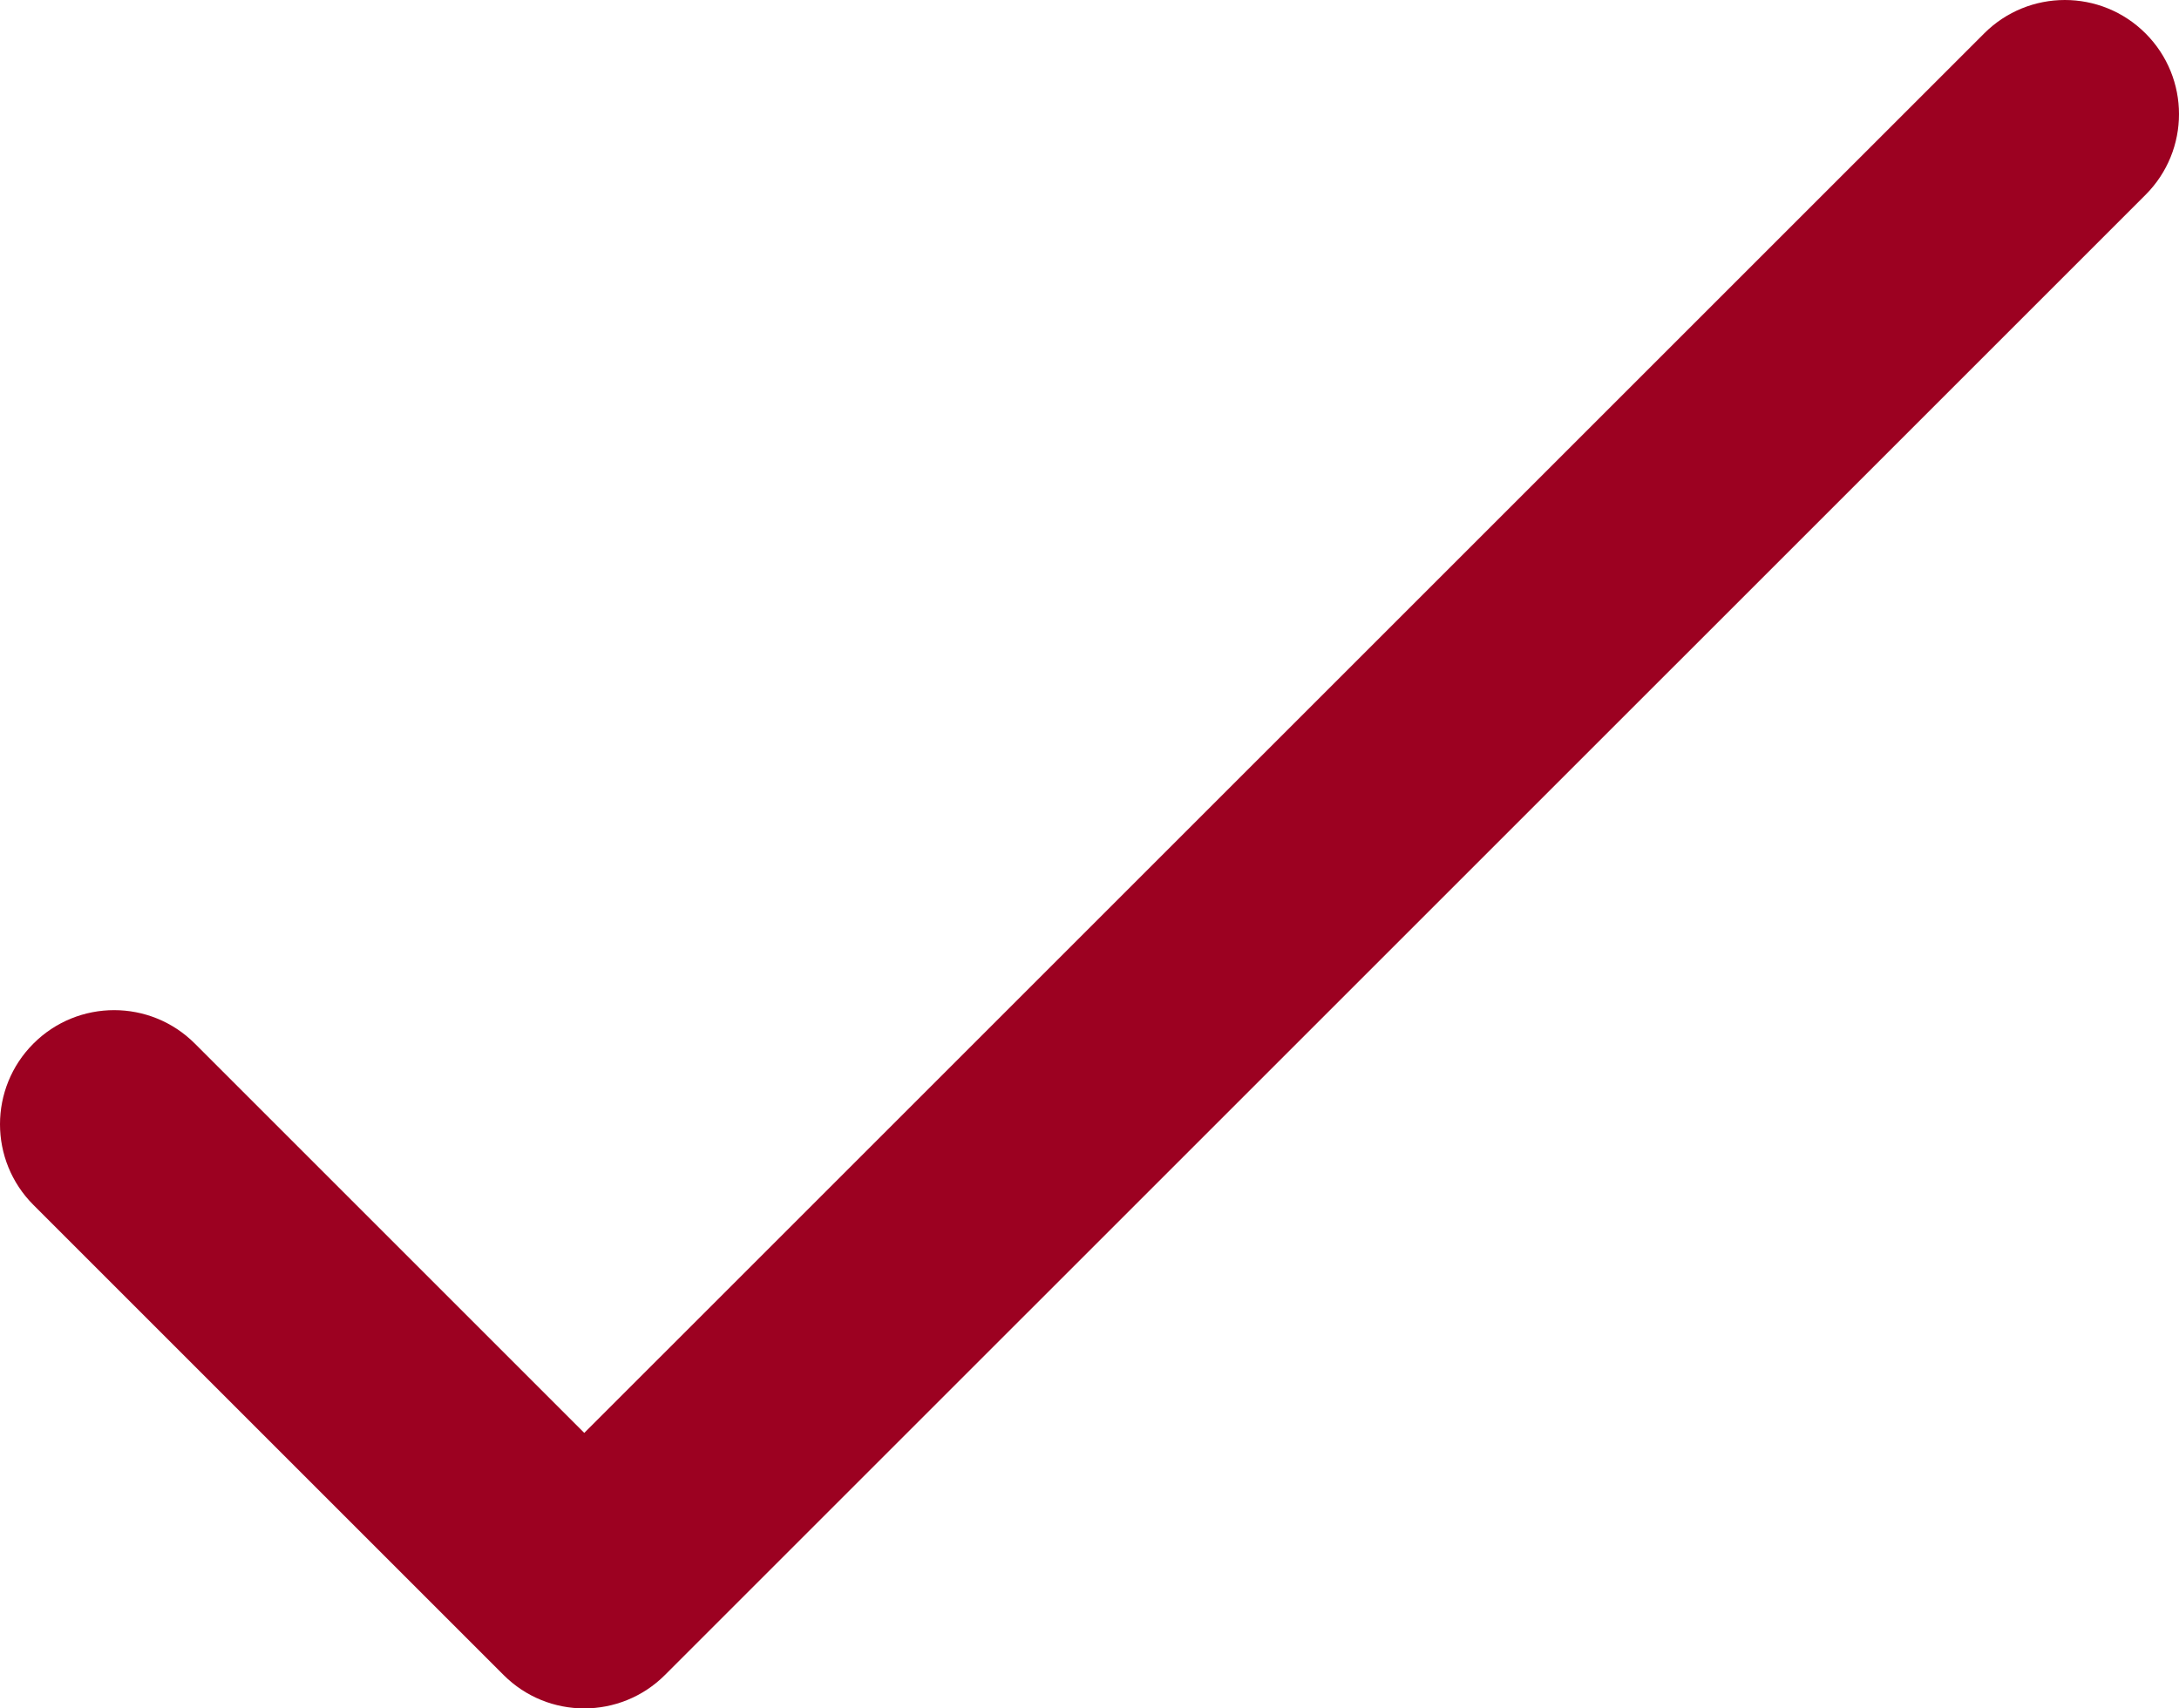
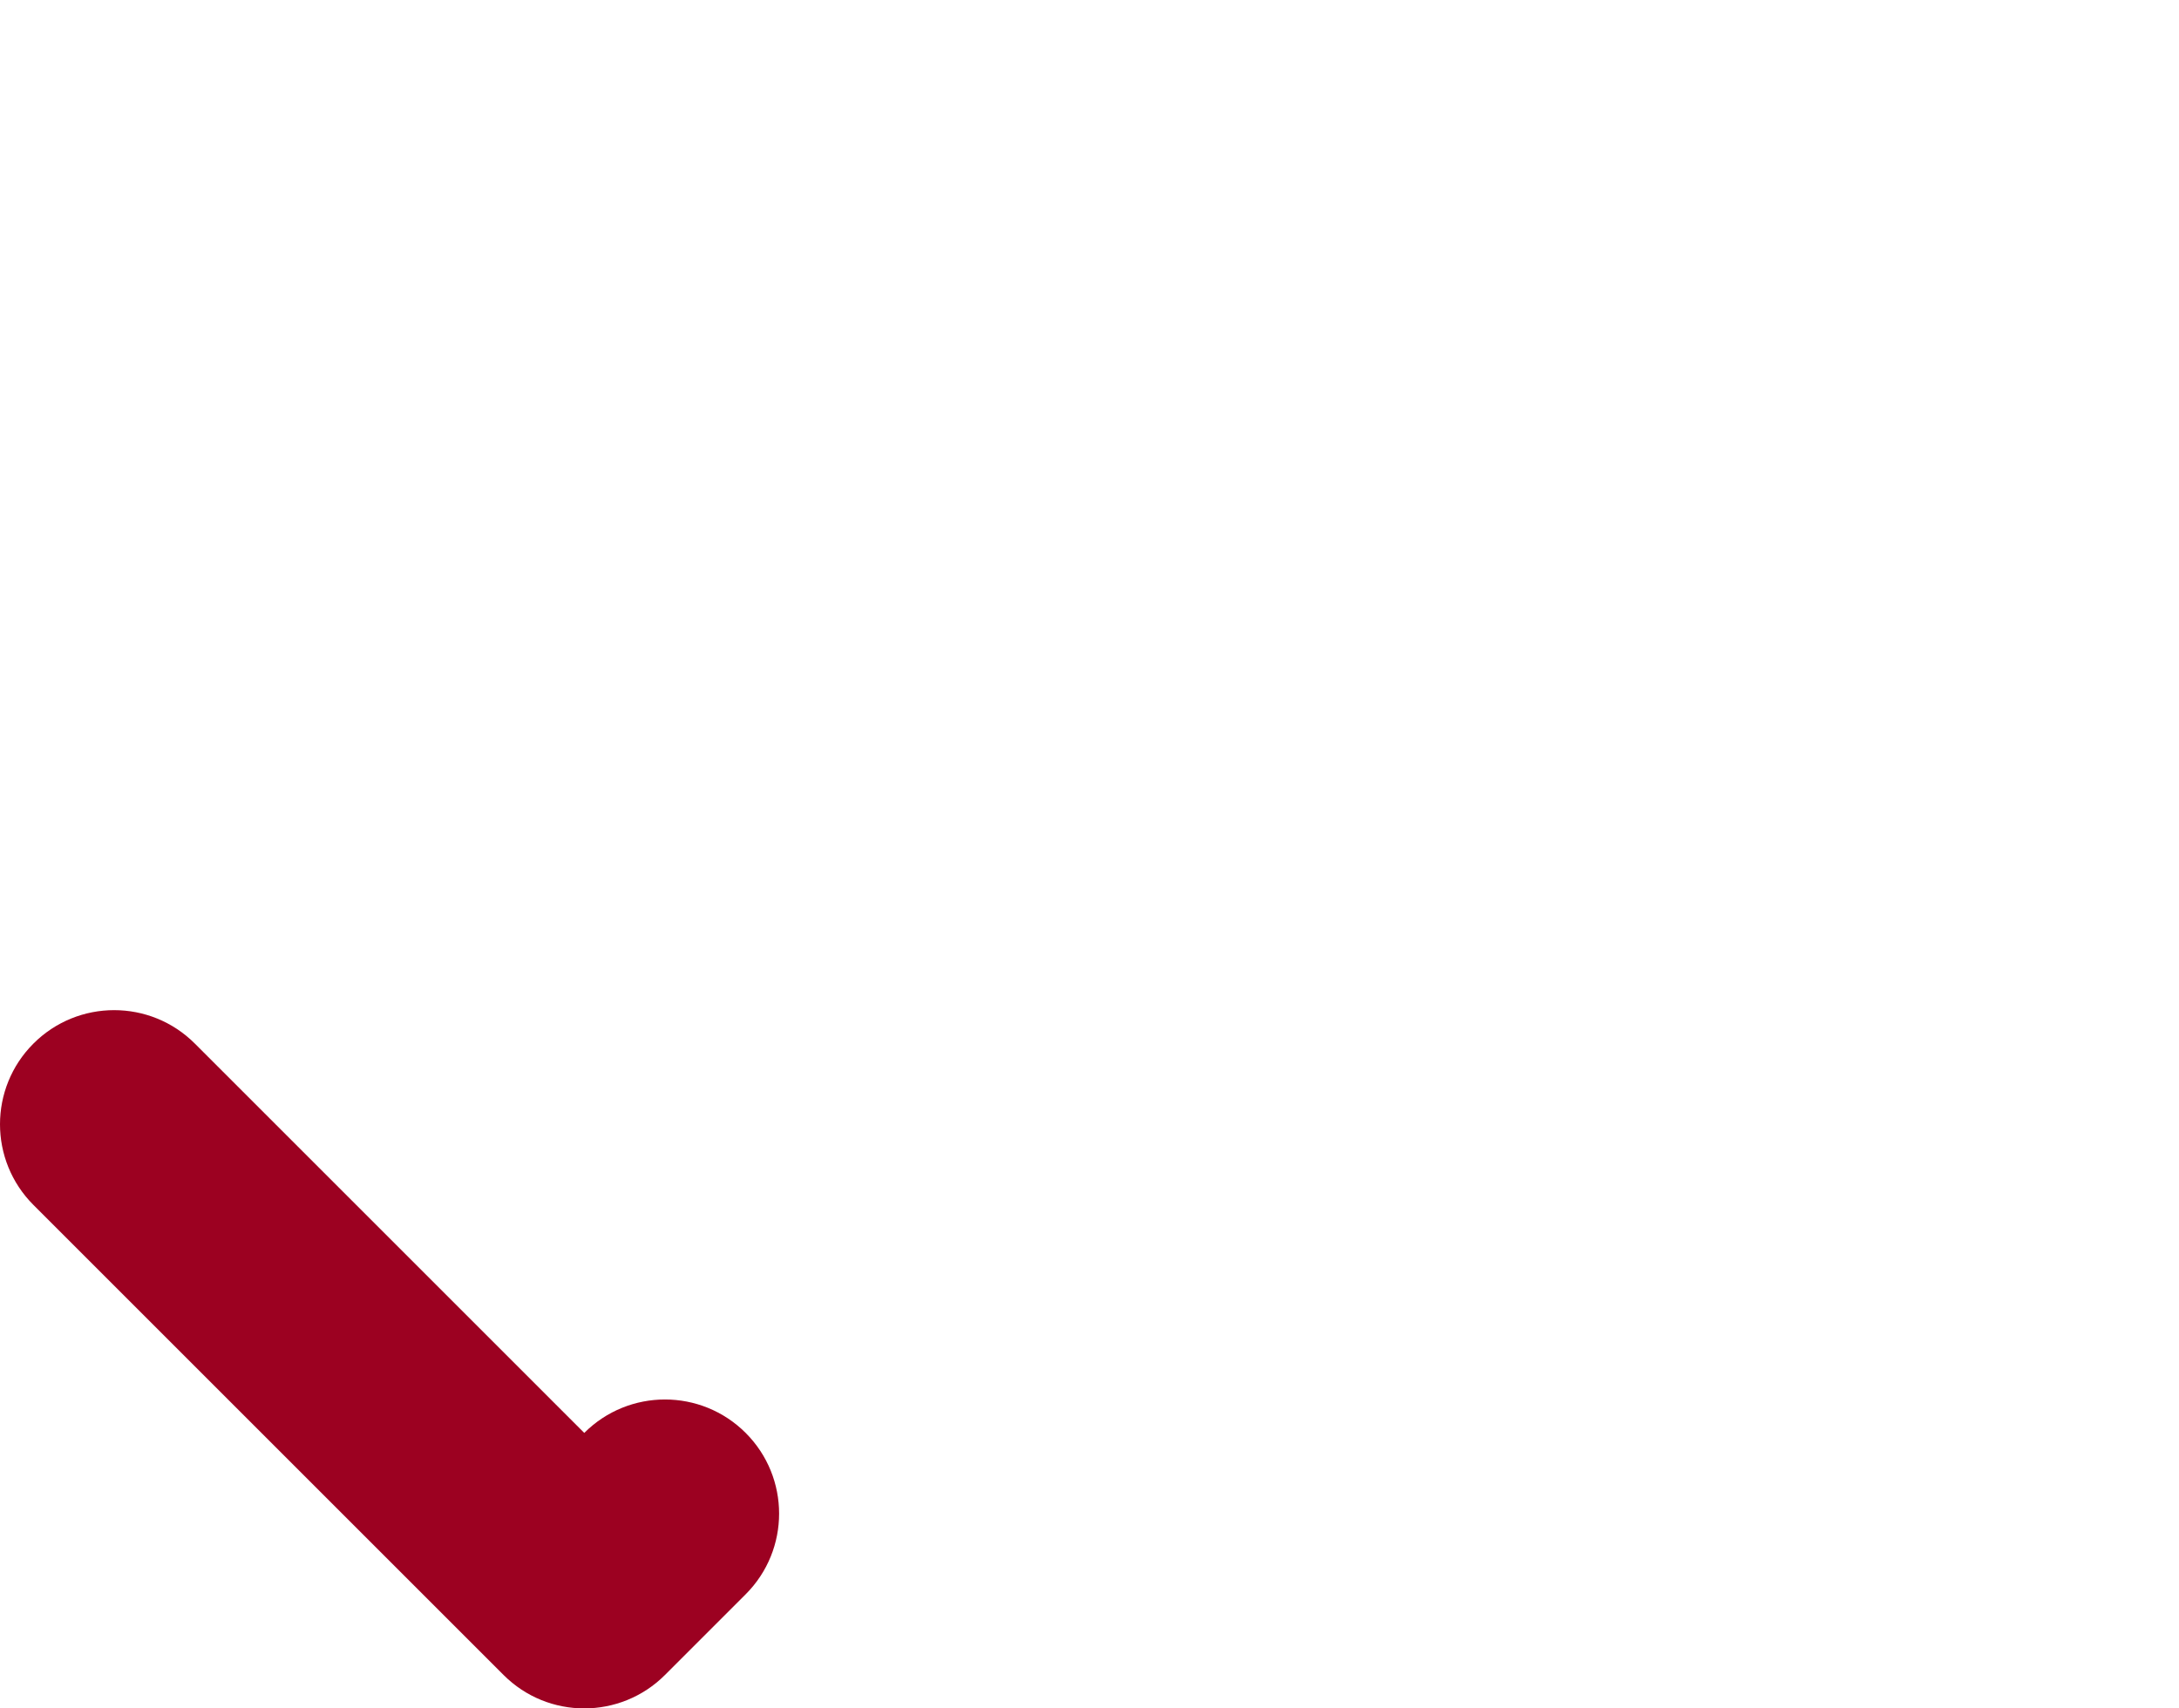
<svg xmlns="http://www.w3.org/2000/svg" id="Ebene_2" width="162.27" height="127.25" viewBox="0 0 162.27 127.25">
  <defs>
    <style>.cls-1{fill:#9c0121;}</style>
  </defs>
  <g id="Ebene_1-2">
-     <path class="cls-1" d="M43.51,127.25c-2.18,0-4.35-.83-6.01-2.49L2.49,89.75c-3.32-3.32-3.32-8.7,0-12.02,3.32-3.32,8.7-3.32,12.02,0l29,29L147.76,2.49c3.32-3.32,8.7-3.32,12.02,0,3.32,3.32,3.32,8.7,0,12.02L49.52,124.76c-1.66,1.66-3.84,2.49-6.01,2.49Z" />
+     <path class="cls-1" d="M43.51,127.25c-2.18,0-4.35-.83-6.01-2.49L2.49,89.75c-3.32-3.32-3.32-8.7,0-12.02,3.32-3.32,8.7-3.32,12.02,0l29,29c3.32-3.32,8.7-3.32,12.02,0,3.32,3.32,3.32,8.7,0,12.02L49.52,124.76c-1.66,1.66-3.84,2.49-6.01,2.49Z" />
  </g>
</svg>